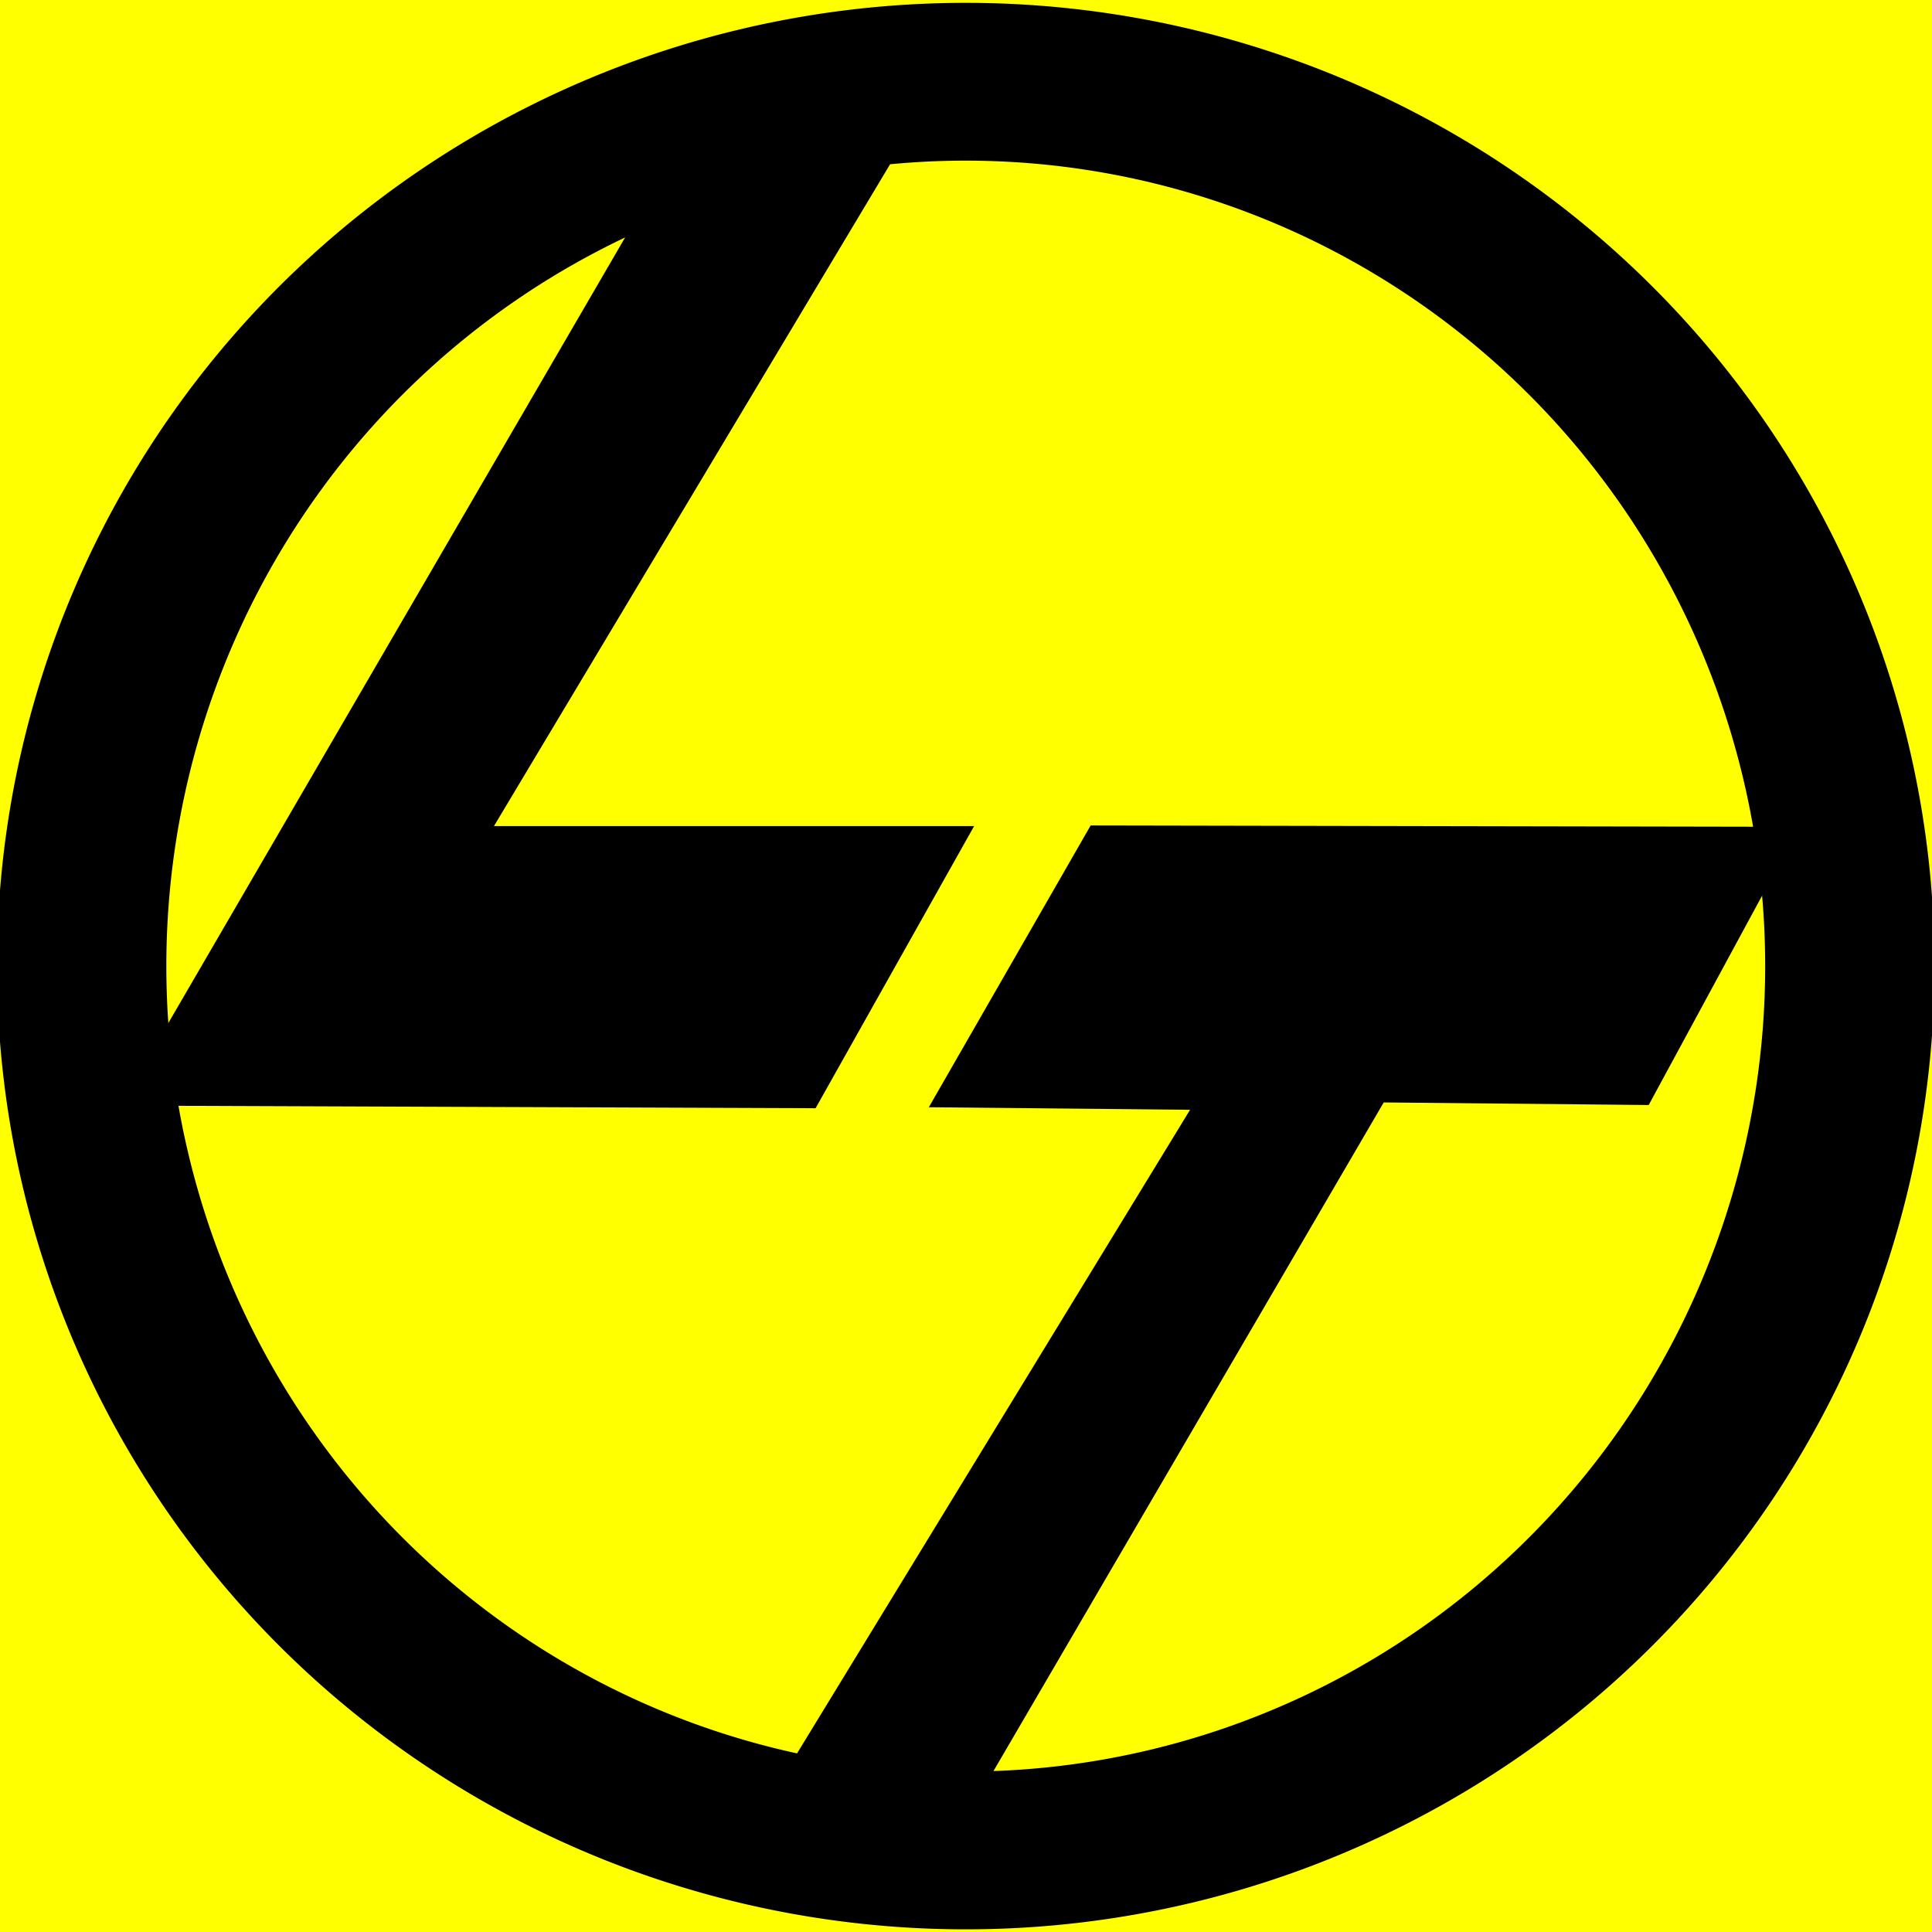
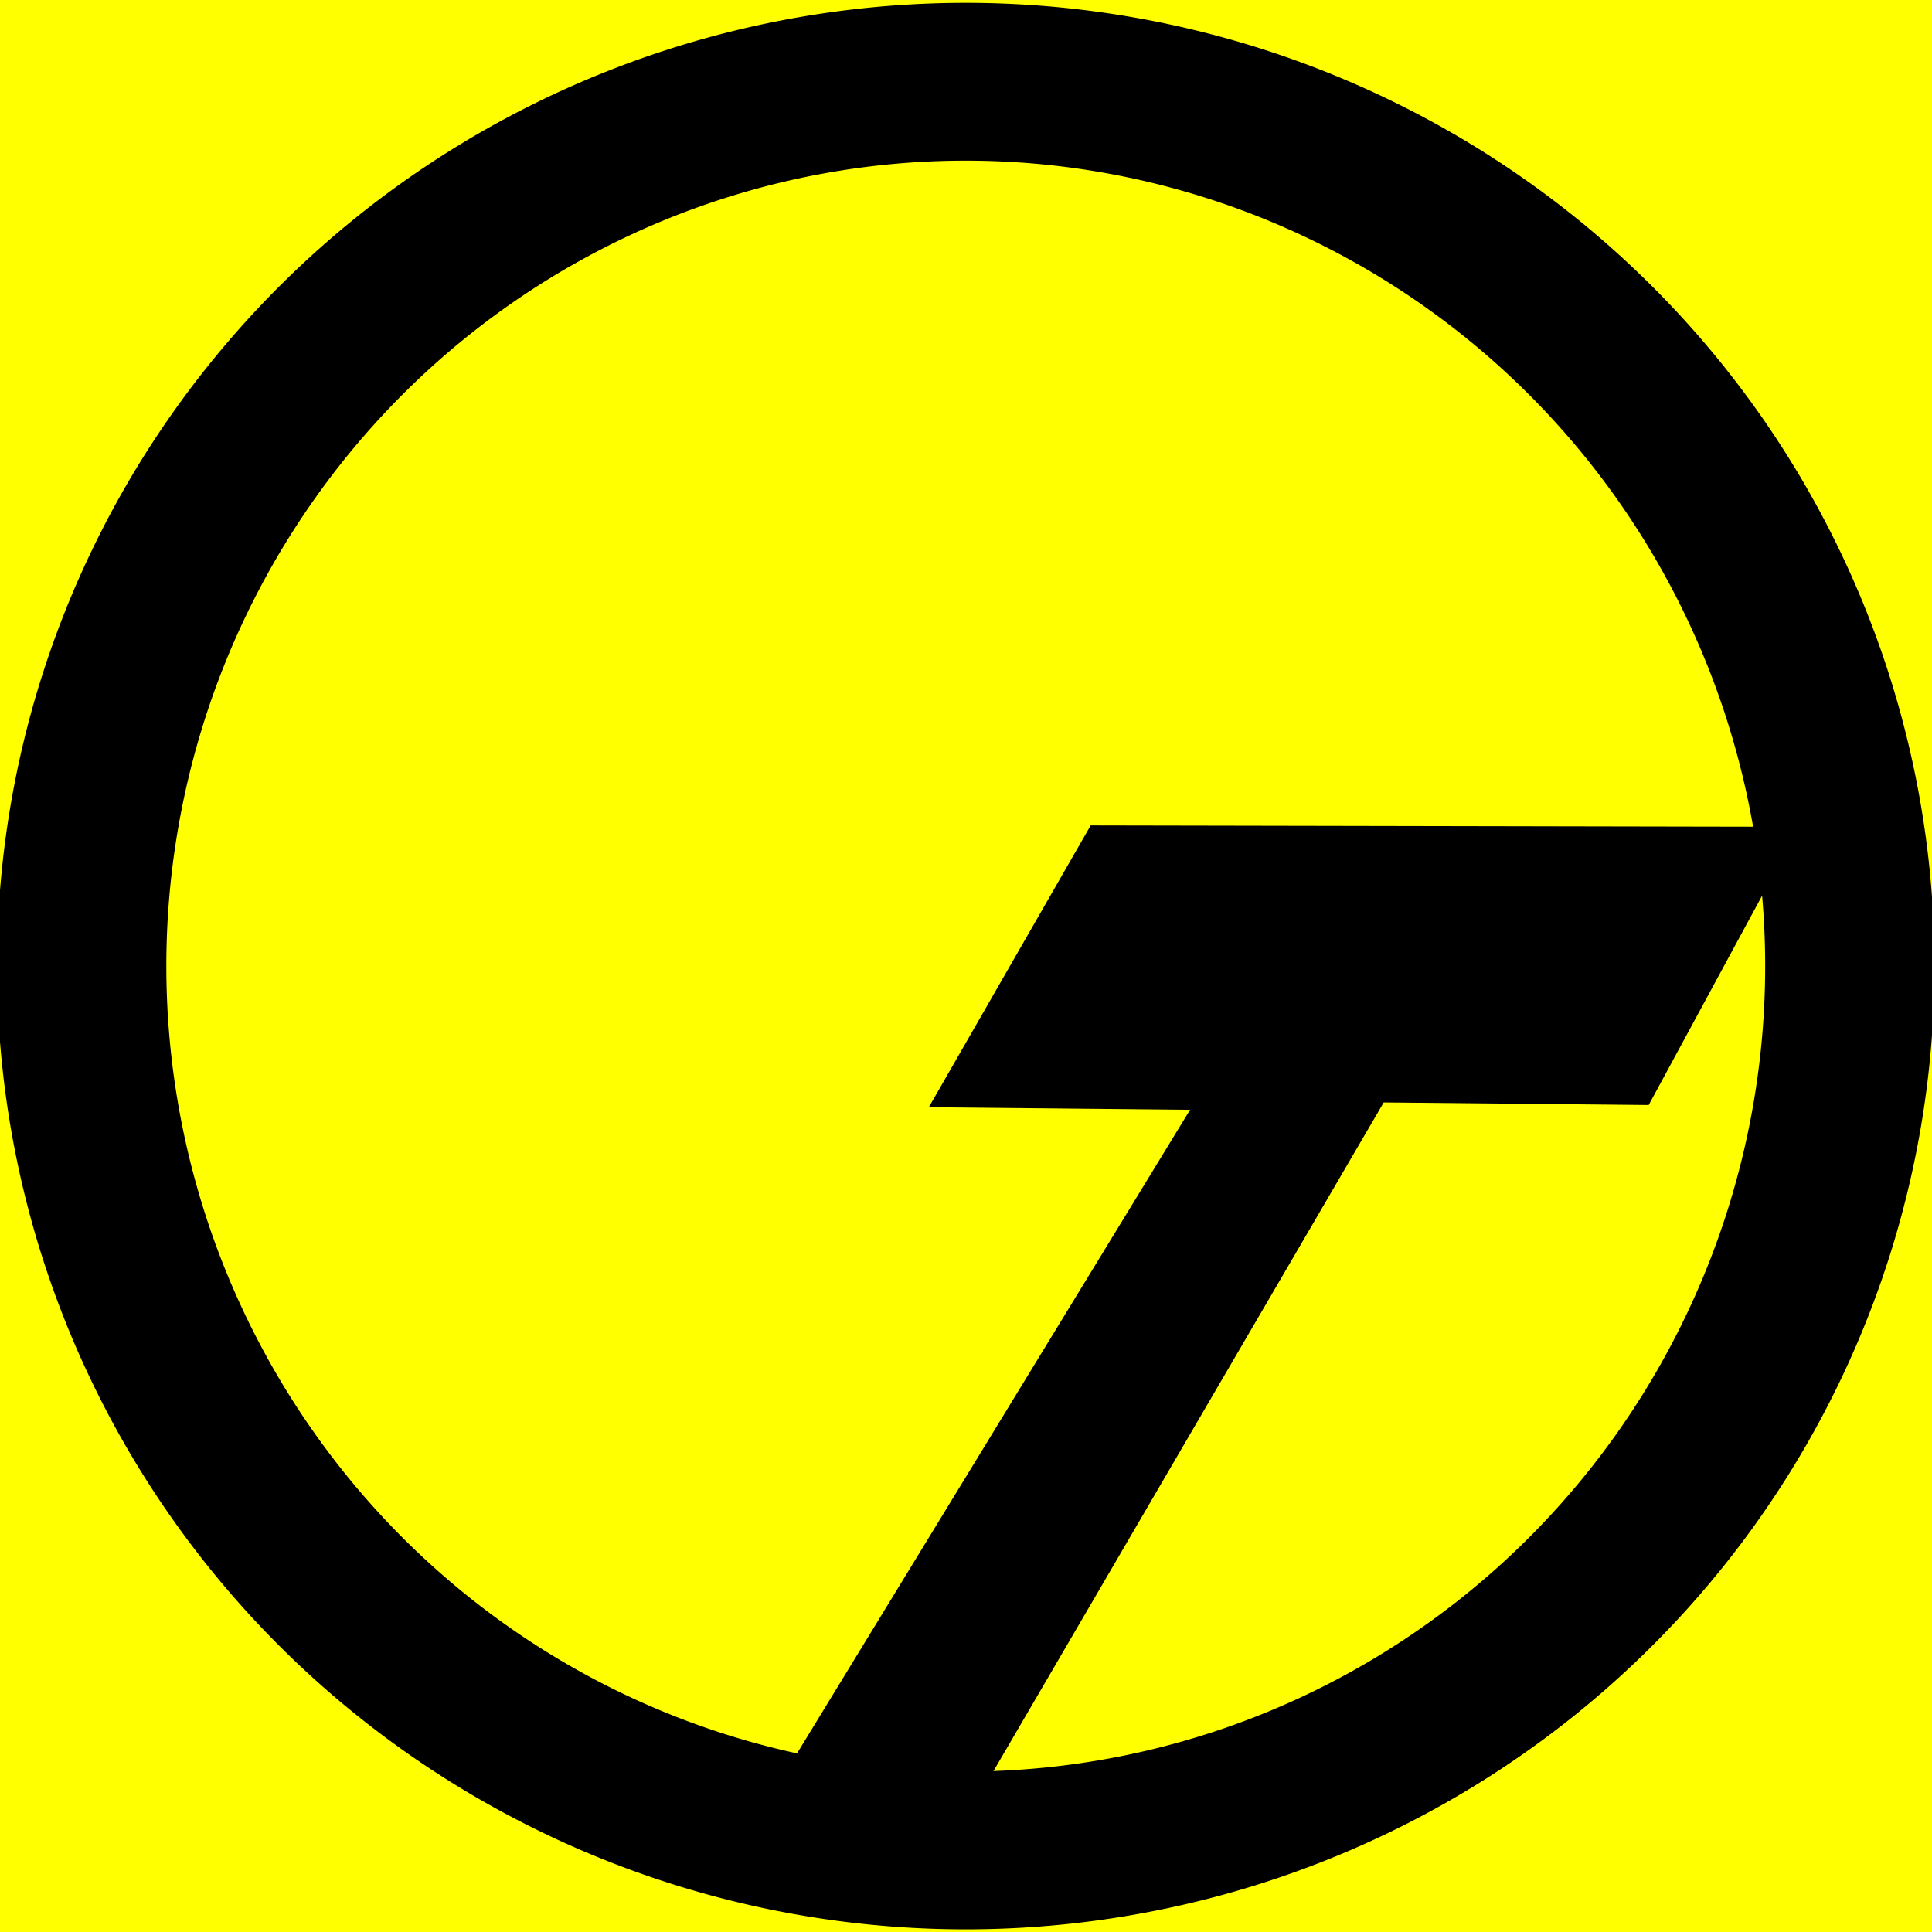
<svg xmlns="http://www.w3.org/2000/svg" xmlns:ns1="http://inkscape.sourceforge.net/DTD/sodipodi-0.dtd" xmlns:ns2="http://www.inkscape.org/namespaces/inkscape" id="svg1340" ns1:version="0.32" ns2:version="0.43" width="3000" height="3000" ns1:docbase="C:\Documents and Settings\Nicholas\Desktop" ns1:docname="L&amp;T-logo.svg">
  <defs id="defs1343" />
  <g ns2:groupmode="layer" id="layer2" ns2:label="Yellow" style="display: inline;">
    <rect style="opacity: 1; fill: rgb(255, 255, 0); fill-opacity: 1; stroke: none; stroke-width: 4; stroke-miterlimit: 4; stroke-dasharray: none; stroke-dashoffset: 0pt; stroke-opacity: 1;" id="rect1352" width="3047.054" height="3024.483" x="0" y="-1.912" />
  </g>
  <g ns2:groupmode="layer" id="layer3" ns2:label="Logo" style="display: inline;">
    <path ns1:type="arc" style="opacity: 1; fill: none; fill-opacity: 1; stroke: rgb(0, 0, 0); stroke-width: 235.61; stroke-miterlimit: 4; stroke-dasharray: none; stroke-dashoffset: 0pt; stroke-opacity: 1;" id="path2228" ns1:cx="1658.9517" ns1:cy="1499.0437" ns1:rx="1230.1071" ns1:ry="1320.3901" d="M 2889.059 1499.044 A 1230.107 1320.39 0 1 1  428.845,1499.044 A 1230.107 1320.39 0 1 1  2889.059 1499.044 z" transform="matrix(1.116, 0, 0, 1.04, -351.766, -58.862)" />
    <path style="fill: none; fill-opacity: 0.75; fill-rule: evenodd; stroke: rgb(0, 0, 0); stroke-width: 1px; stroke-linecap: butt; stroke-linejoin: miter; stroke-opacity: 1;" d="M 1061.336,326.709 C 1058.676,326.709 1056.016,326.709 1061.336,326.709 z " id="path3118" />
-     <path style="fill: rgb(0, 0, 0); fill-opacity: 1; fill-rule: evenodd; stroke: rgb(0, 0, 0); stroke-width: 19.2; stroke-linecap: butt; stroke-linejoin: miter; stroke-miterlimit: 4; stroke-dasharray: none; stroke-opacity: 1;" d="M 1029.416,286.809 L 203.489,1707.244 L 1260.836,1711.234 L 1496.245,1292.286 L 750.117,1292.286 L 1404.475,199.03 L 1029.416,286.809 z " id="path3120" ns1:nodetypes="ccccccc" />
    <path style="fill: rgb(0, 0, 0); fill-opacity: 1; fill-rule: evenodd; stroke: rgb(0, 0, 0); stroke-width: 48.9; stroke-linecap: butt; stroke-linejoin: miter; stroke-miterlimit: 4; stroke-dasharray: none; stroke-opacity: 1;" d="M 1252.856,2744.641 L 1891.254,1699.264 L 1484.275,1695.274 L 1707.714,1306.251 L 2753.09,1308.246 L 2545.611,1691.284 L 2134.643,1687.294 L 1508.215,2760.601 L 1252.856,2744.641 z " id="path3122" ns1:nodetypes="ccccccccc" />
  </g>
</svg>